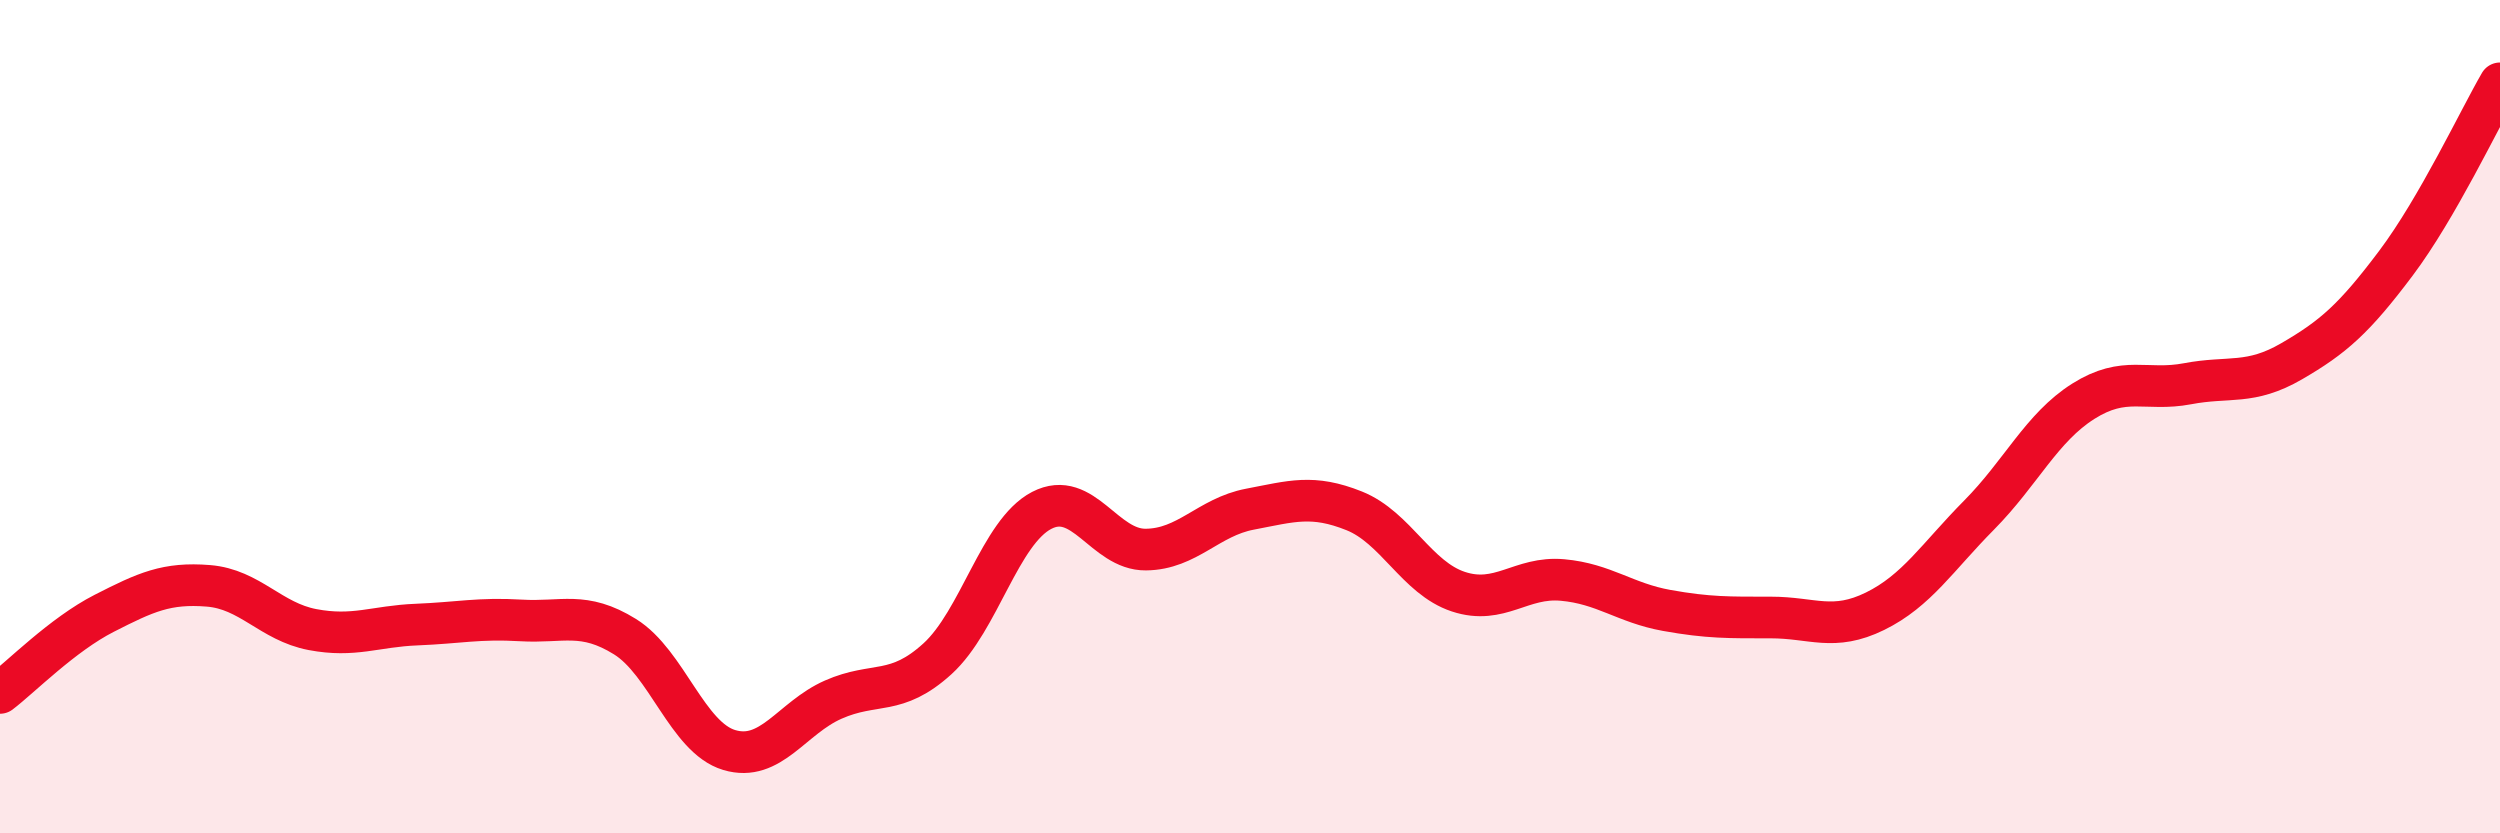
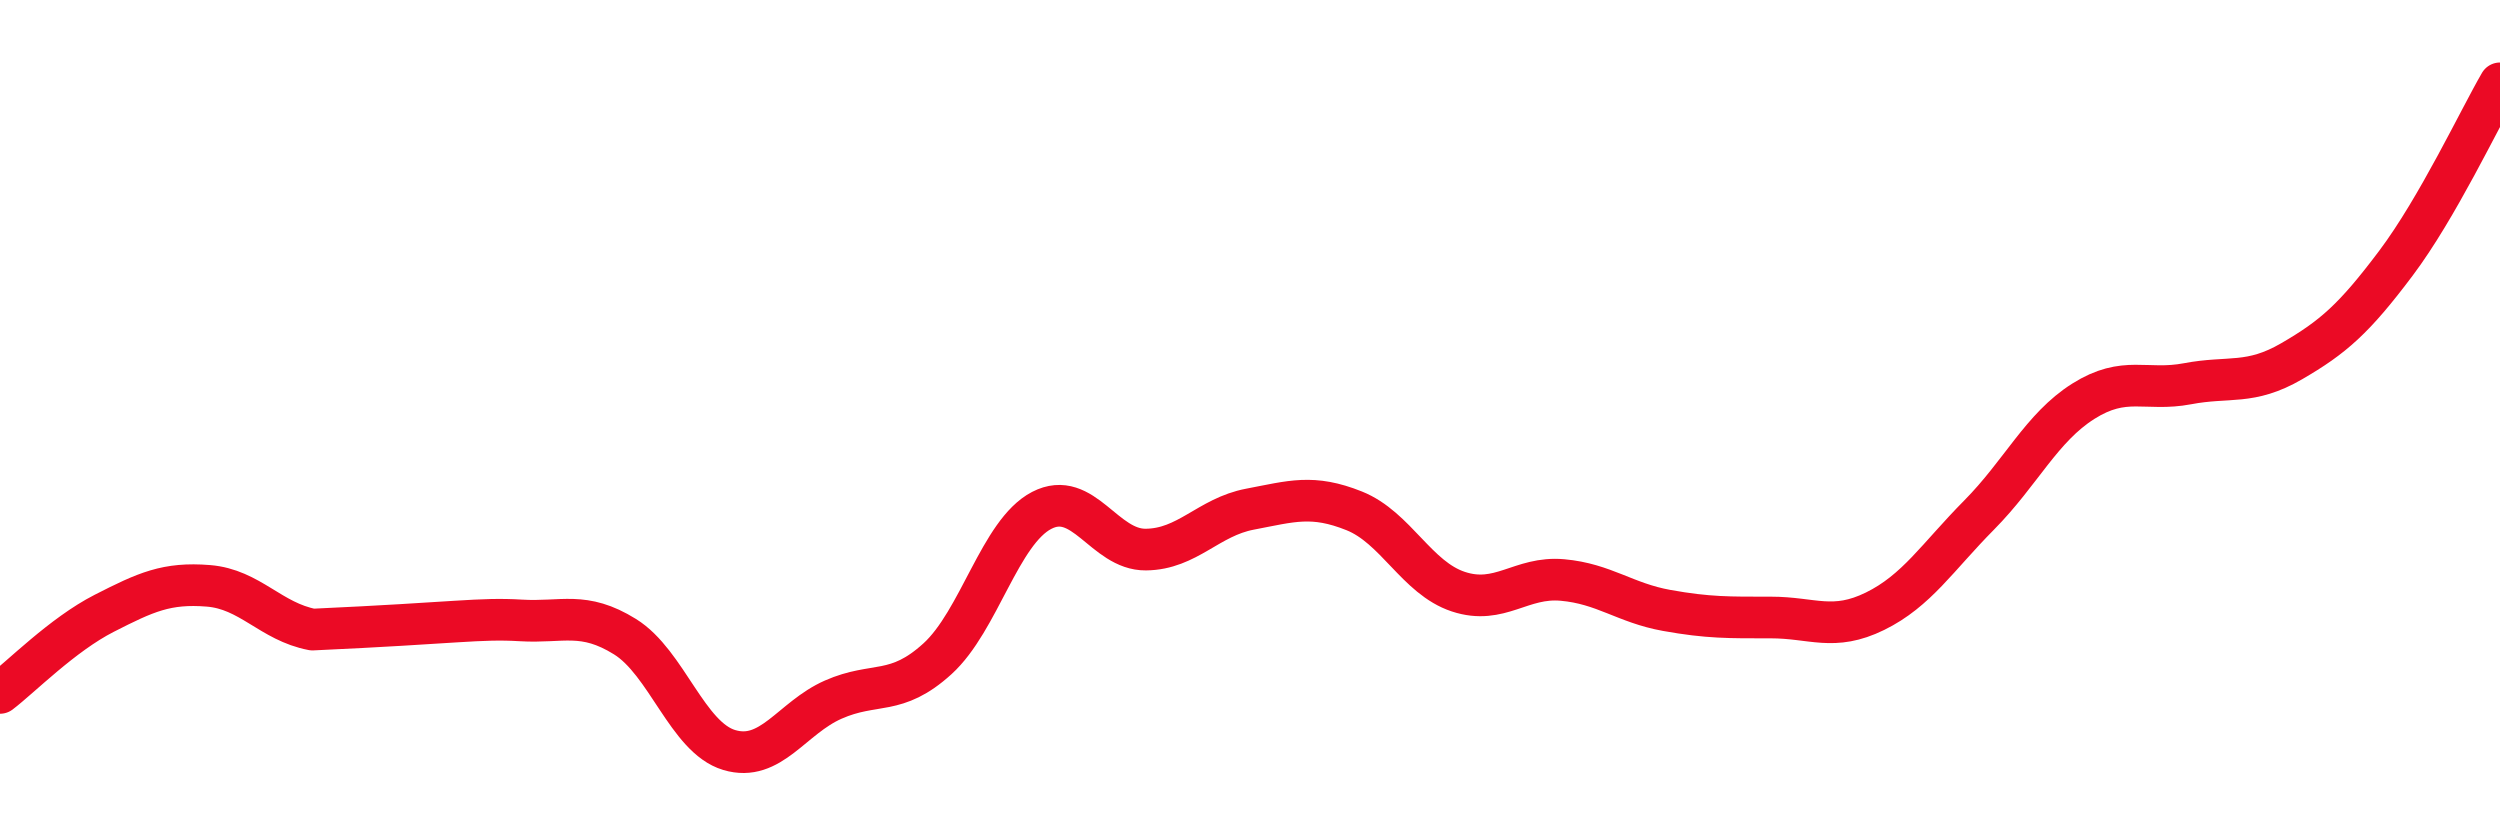
<svg xmlns="http://www.w3.org/2000/svg" width="60" height="20" viewBox="0 0 60 20">
-   <path d="M 0,16.63 C 0.5,16.25 1.5,15.23 2.5,14.72 C 3.5,14.21 4,13.98 5,14.06 C 6,14.14 6.5,14.92 7.5,15.11 C 8.5,15.3 9,15.03 10,14.99 C 11,14.95 11.5,14.83 12.5,14.89 C 13.5,14.95 14,14.66 15,15.28 C 16,15.9 16.5,17.7 17.5,18 C 18.5,18.3 19,17.23 20,16.79 C 21,16.35 21.5,16.72 22.5,15.81 C 23.5,14.9 24,12.77 25,12.25 C 26,11.73 26.5,13.2 27.5,13.19 C 28.5,13.18 29,12.41 30,12.22 C 31,12.03 31.5,11.86 32.5,12.26 C 33.5,12.66 34,13.87 35,14.2 C 36,14.53 36.5,13.83 37.5,13.92 C 38.5,14.01 39,14.47 40,14.65 C 41,14.83 41.5,14.82 42.5,14.82 C 43.5,14.82 44,15.16 45,14.67 C 46,14.18 46.5,13.37 47.5,12.36 C 48.5,11.35 49,10.26 50,9.63 C 51,9 51.5,9.4 52.5,9.21 C 53.5,9.02 54,9.25 55,8.67 C 56,8.09 56.5,7.65 57.5,6.32 C 58.5,4.99 59.5,2.86 60,2L60 20L0 20Z" fill="#EB0A25" opacity="0.1" stroke-linecap="round" stroke-linejoin="round" />
-   <path d="M 0,16.63 C 0.5,16.25 1.5,15.23 2.5,14.72 C 3.5,14.21 4,13.98 5,14.06 C 6,14.14 6.5,14.92 7.5,15.11 C 8.5,15.3 9,15.03 10,14.99 C 11,14.95 11.5,14.83 12.5,14.89 C 13.5,14.95 14,14.66 15,15.28 C 16,15.9 16.5,17.7 17.5,18 C 18.5,18.3 19,17.23 20,16.79 C 21,16.35 21.5,16.72 22.5,15.81 C 23.5,14.9 24,12.77 25,12.25 C 26,11.73 26.5,13.2 27.5,13.19 C 28.5,13.18 29,12.41 30,12.22 C 31,12.03 31.5,11.86 32.5,12.26 C 33.5,12.66 34,13.87 35,14.2 C 36,14.53 36.5,13.83 37.5,13.92 C 38.5,14.01 39,14.47 40,14.65 C 41,14.83 41.5,14.82 42.5,14.82 C 43.5,14.82 44,15.16 45,14.67 C 46,14.18 46.5,13.37 47.5,12.36 C 48.5,11.35 49,10.26 50,9.63 C 51,9 51.5,9.4 52.5,9.21 C 53.5,9.02 54,9.25 55,8.67 C 56,8.09 56.5,7.65 57.5,6.32 C 58.5,4.99 59.5,2.86 60,2" stroke="#EB0A25" stroke-width="1" fill="none" stroke-linecap="round" stroke-linejoin="round" />
+   <path d="M 0,16.63 C 0.5,16.25 1.5,15.23 2.5,14.72 C 3.5,14.21 4,13.98 5,14.06 C 6,14.14 6.5,14.92 7.5,15.11 C 11,14.95 11.5,14.83 12.5,14.89 C 13.5,14.95 14,14.66 15,15.28 C 16,15.9 16.5,17.7 17.5,18 C 18.5,18.3 19,17.23 20,16.79 C 21,16.35 21.5,16.72 22.5,15.81 C 23.5,14.9 24,12.77 25,12.25 C 26,11.73 26.5,13.2 27.5,13.19 C 28.5,13.18 29,12.41 30,12.22 C 31,12.03 31.5,11.86 32.5,12.26 C 33.5,12.66 34,13.87 35,14.2 C 36,14.53 36.5,13.83 37.5,13.92 C 38.5,14.01 39,14.47 40,14.65 C 41,14.83 41.5,14.82 42.5,14.82 C 43.5,14.82 44,15.16 45,14.67 C 46,14.18 46.5,13.37 47.5,12.36 C 48.5,11.35 49,10.26 50,9.63 C 51,9 51.5,9.4 52.5,9.21 C 53.5,9.02 54,9.25 55,8.67 C 56,8.09 56.5,7.65 57.5,6.32 C 58.5,4.99 59.5,2.86 60,2" stroke="#EB0A25" stroke-width="1" fill="none" stroke-linecap="round" stroke-linejoin="round" />
</svg>